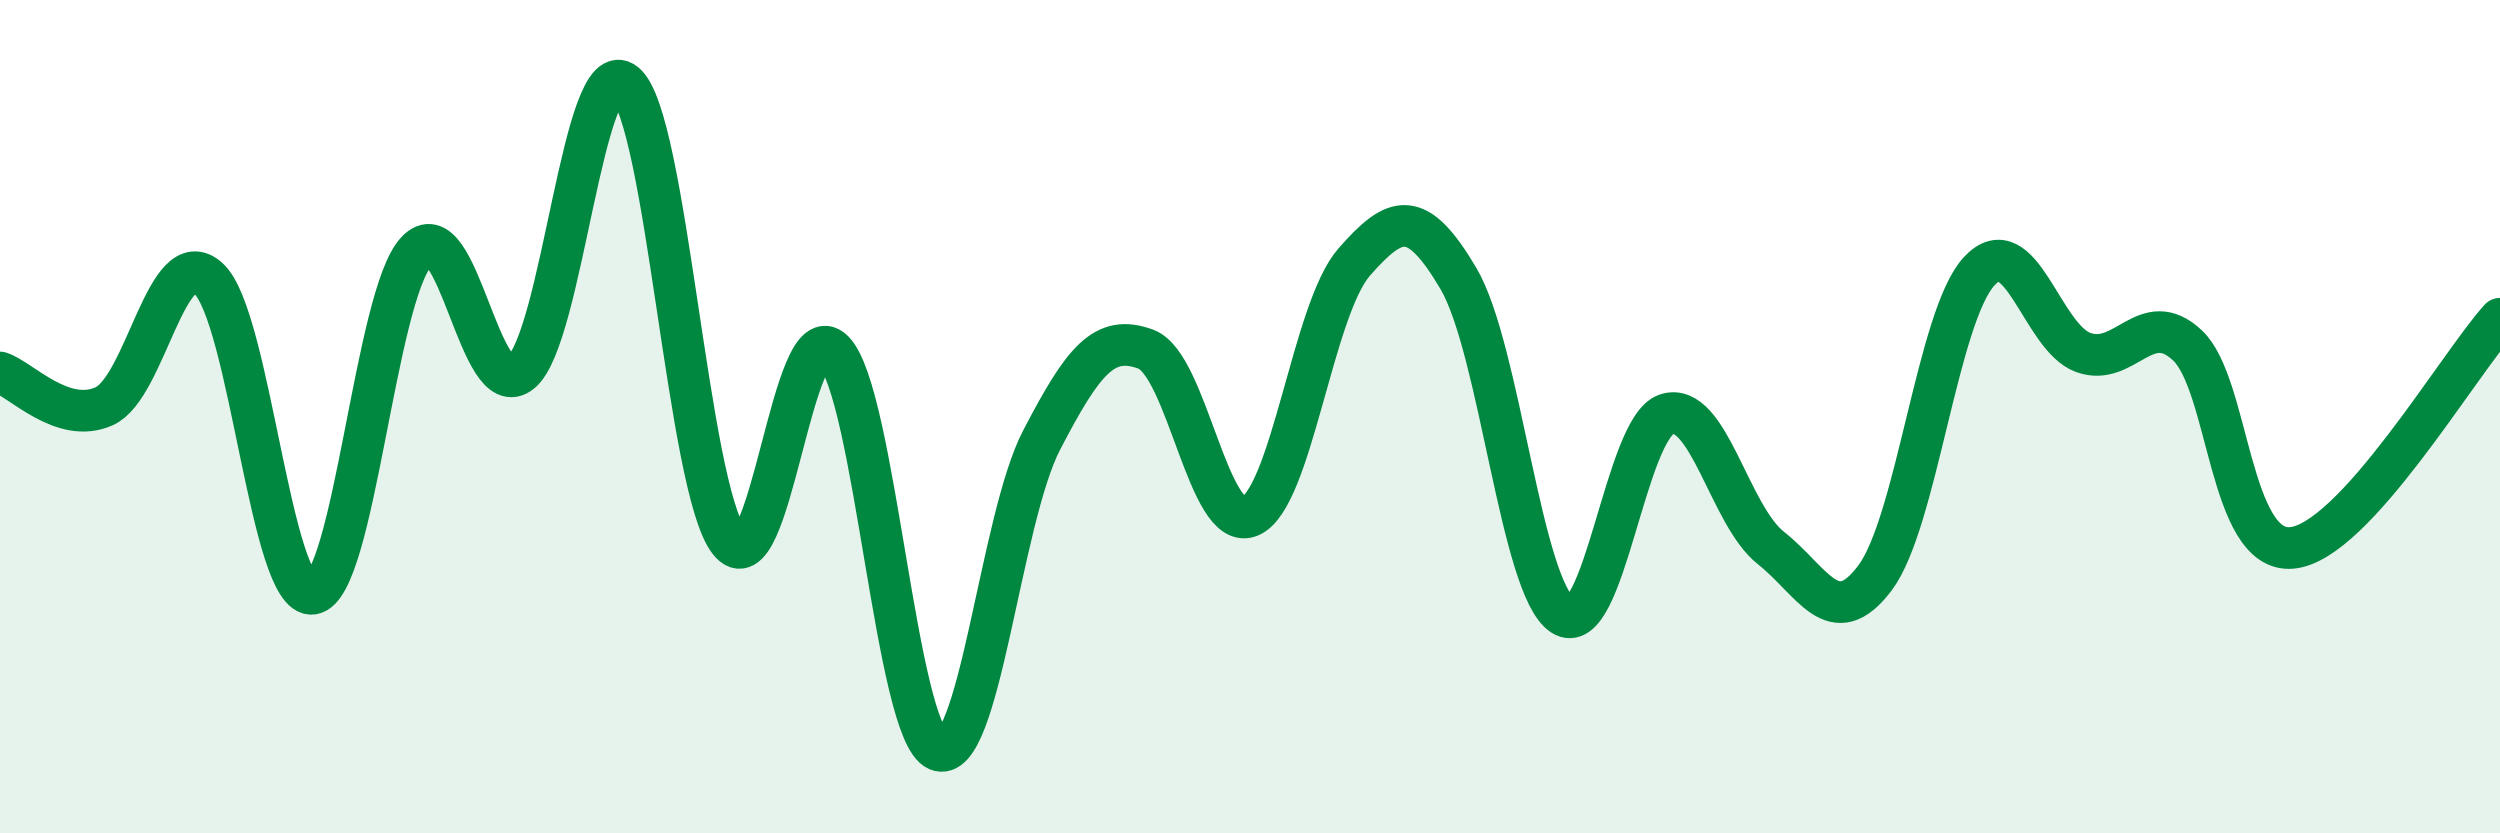
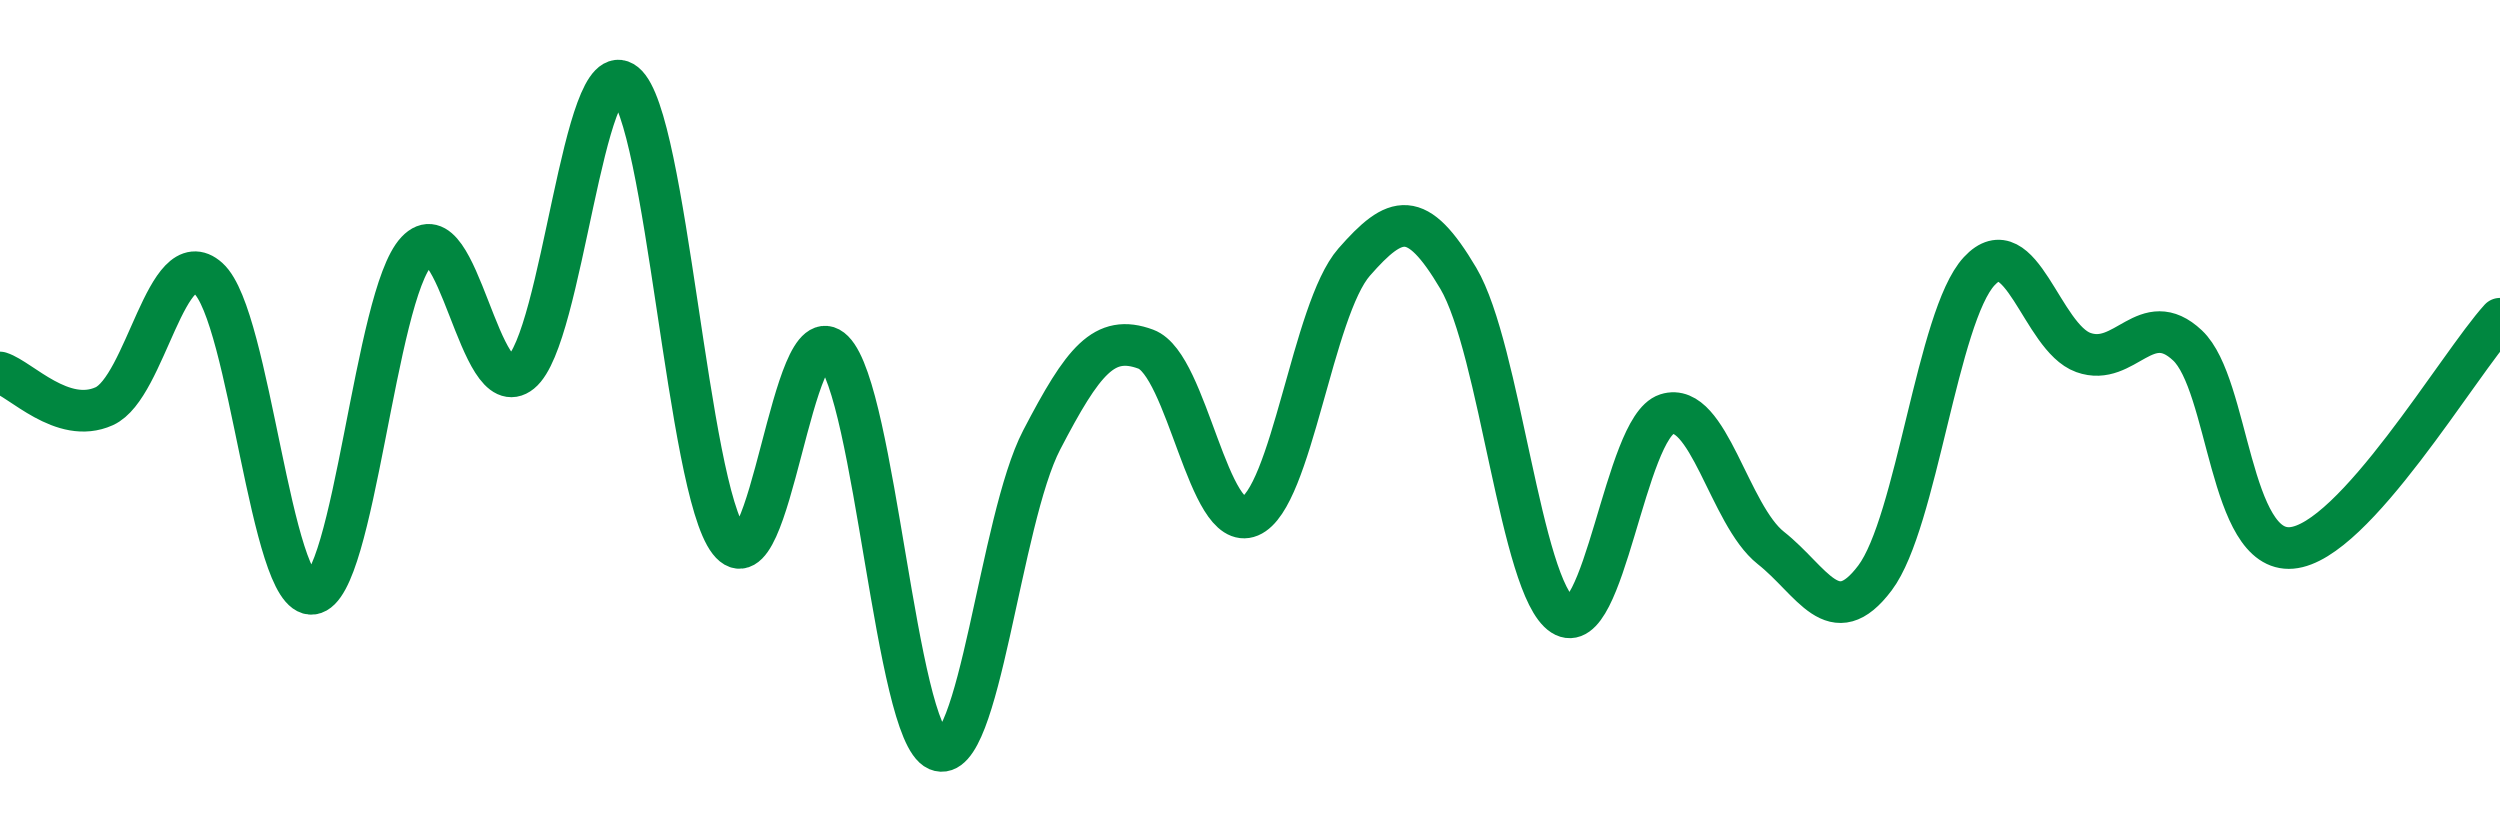
<svg xmlns="http://www.w3.org/2000/svg" width="60" height="20" viewBox="0 0 60 20">
-   <path d="M 0,8.94 C 0.5,9.1 1.5,10.2 2.5,9.75 C 3.5,9.3 4,5.78 5,6.68 C 6,7.58 6.5,14.38 7.5,14.25 C 8.5,14.12 9,7.09 10,6.03 C 11,4.97 11.5,9.75 12.5,8.94 C 13.5,8.13 14,1.19 15,2 C 16,2.81 16.5,11.71 17.5,12.99 C 18.5,14.27 19,7.42 20,8.42 C 21,9.42 21.5,17.57 22.5,18 C 23.5,18.43 24,12.48 25,10.56 C 26,8.64 26.5,8.01 27.5,8.38 C 28.5,8.75 29,12.81 30,12.39 C 31,11.97 31.5,7.43 32.5,6.29 C 33.5,5.15 34,4.99 35,6.68 C 36,8.37 36.5,14.11 37.5,14.76 C 38.5,15.41 39,10.26 40,9.94 C 41,9.62 41.5,12.36 42.5,13.15 C 43.5,13.94 44,15.2 45,13.87 C 46,12.54 46.5,7.59 47.5,6.51 C 48.5,5.43 49,8.1 50,8.46 C 51,8.82 51.5,7.35 52.5,8.29 C 53.5,9.23 53.5,13.28 55,13.15 C 56.5,13.02 59,8.75 60,7.65L60 20L0 20Z" fill="#008740" opacity="0.1" stroke-linecap="round" stroke-linejoin="round" />
  <path d="M 0,8.94 C 0.5,9.1 1.5,10.2 2.5,9.75 C 3.5,9.3 4,5.78 5,6.68 C 6,7.58 6.5,14.38 7.5,14.25 C 8.5,14.12 9,7.09 10,6.03 C 11,4.97 11.5,9.75 12.5,8.94 C 13.5,8.13 14,1.19 15,2 C 16,2.81 16.5,11.71 17.5,12.99 C 18.5,14.27 19,7.42 20,8.42 C 21,9.42 21.5,17.57 22.5,18 C 23.5,18.43 24,12.48 25,10.56 C 26,8.64 26.5,8.01 27.5,8.38 C 28.5,8.75 29,12.81 30,12.39 C 31,11.97 31.5,7.43 32.5,6.29 C 33.5,5.15 34,4.99 35,6.68 C 36,8.37 36.5,14.11 37.5,14.76 C 38.5,15.41 39,10.26 40,9.94 C 41,9.62 41.5,12.36 42.5,13.15 C 43.5,13.94 44,15.2 45,13.87 C 46,12.54 46.5,7.59 47.5,6.51 C 48.5,5.43 49,8.1 50,8.46 C 51,8.82 51.5,7.35 52.5,8.29 C 53.5,9.23 53.5,13.28 55,13.15 C 56.5,13.02 59,8.75 60,7.65" stroke="#008740" stroke-width="1" fill="none" stroke-linecap="round" stroke-linejoin="round" />
</svg>